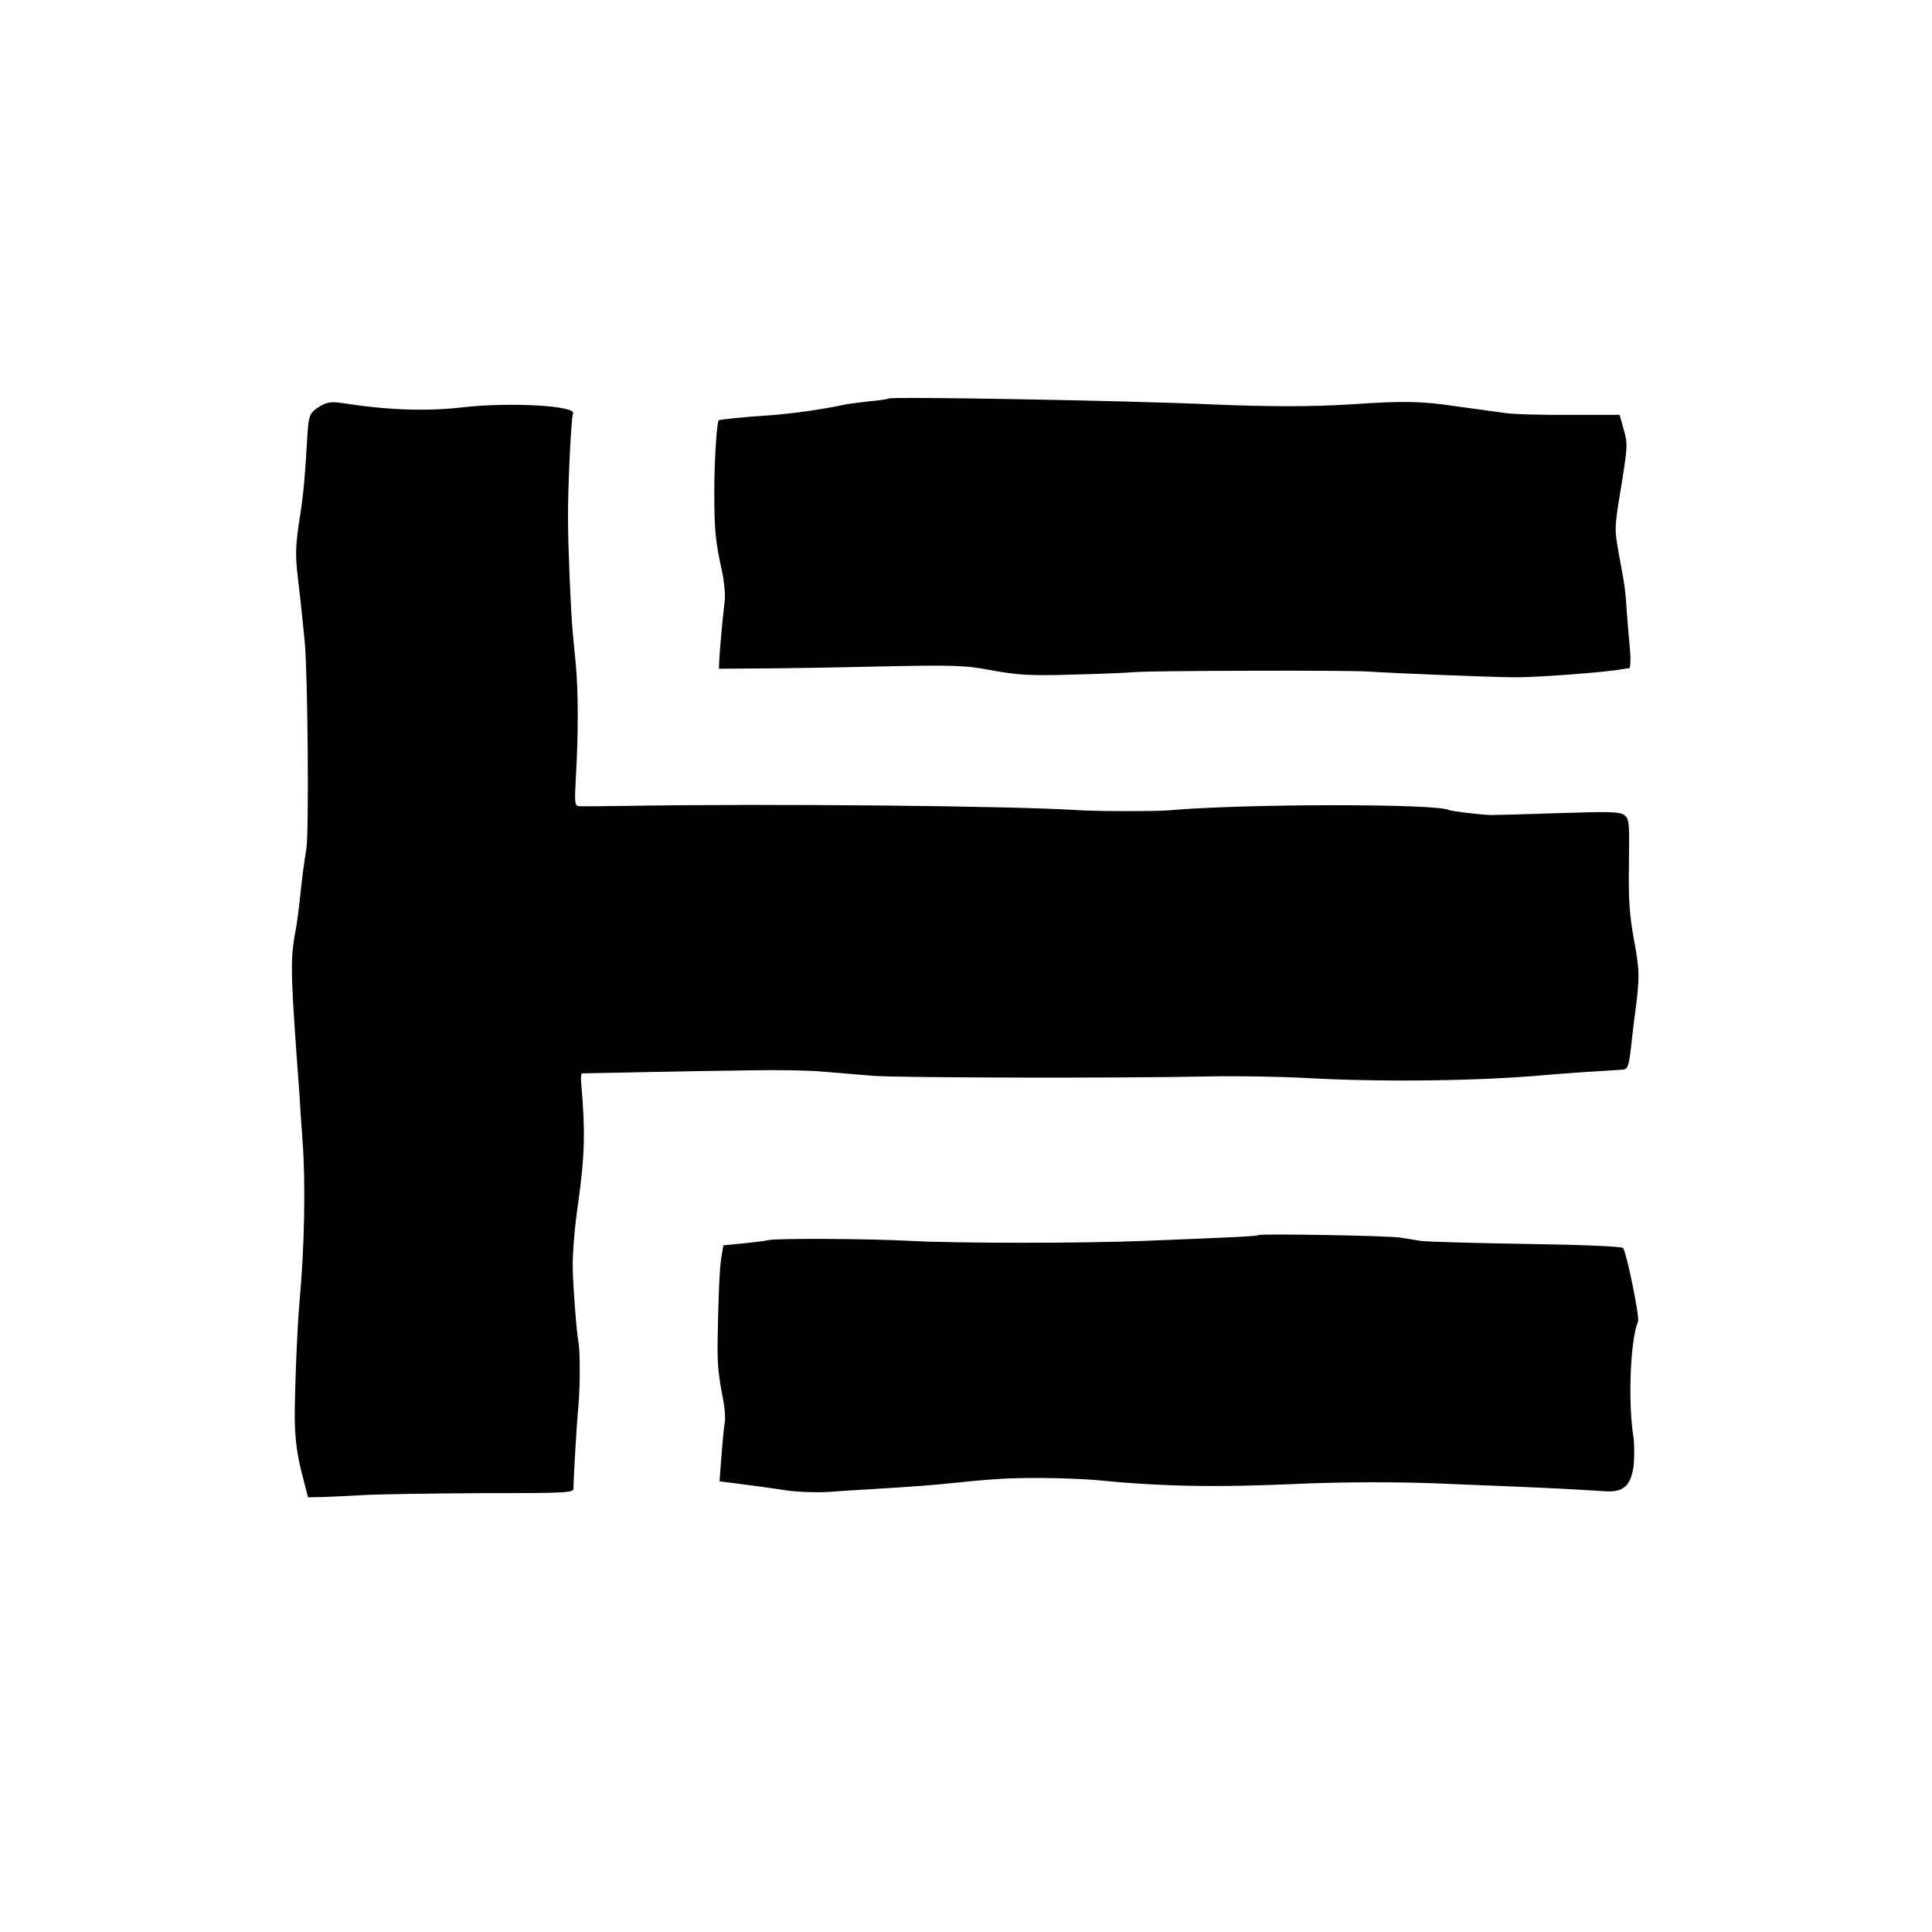
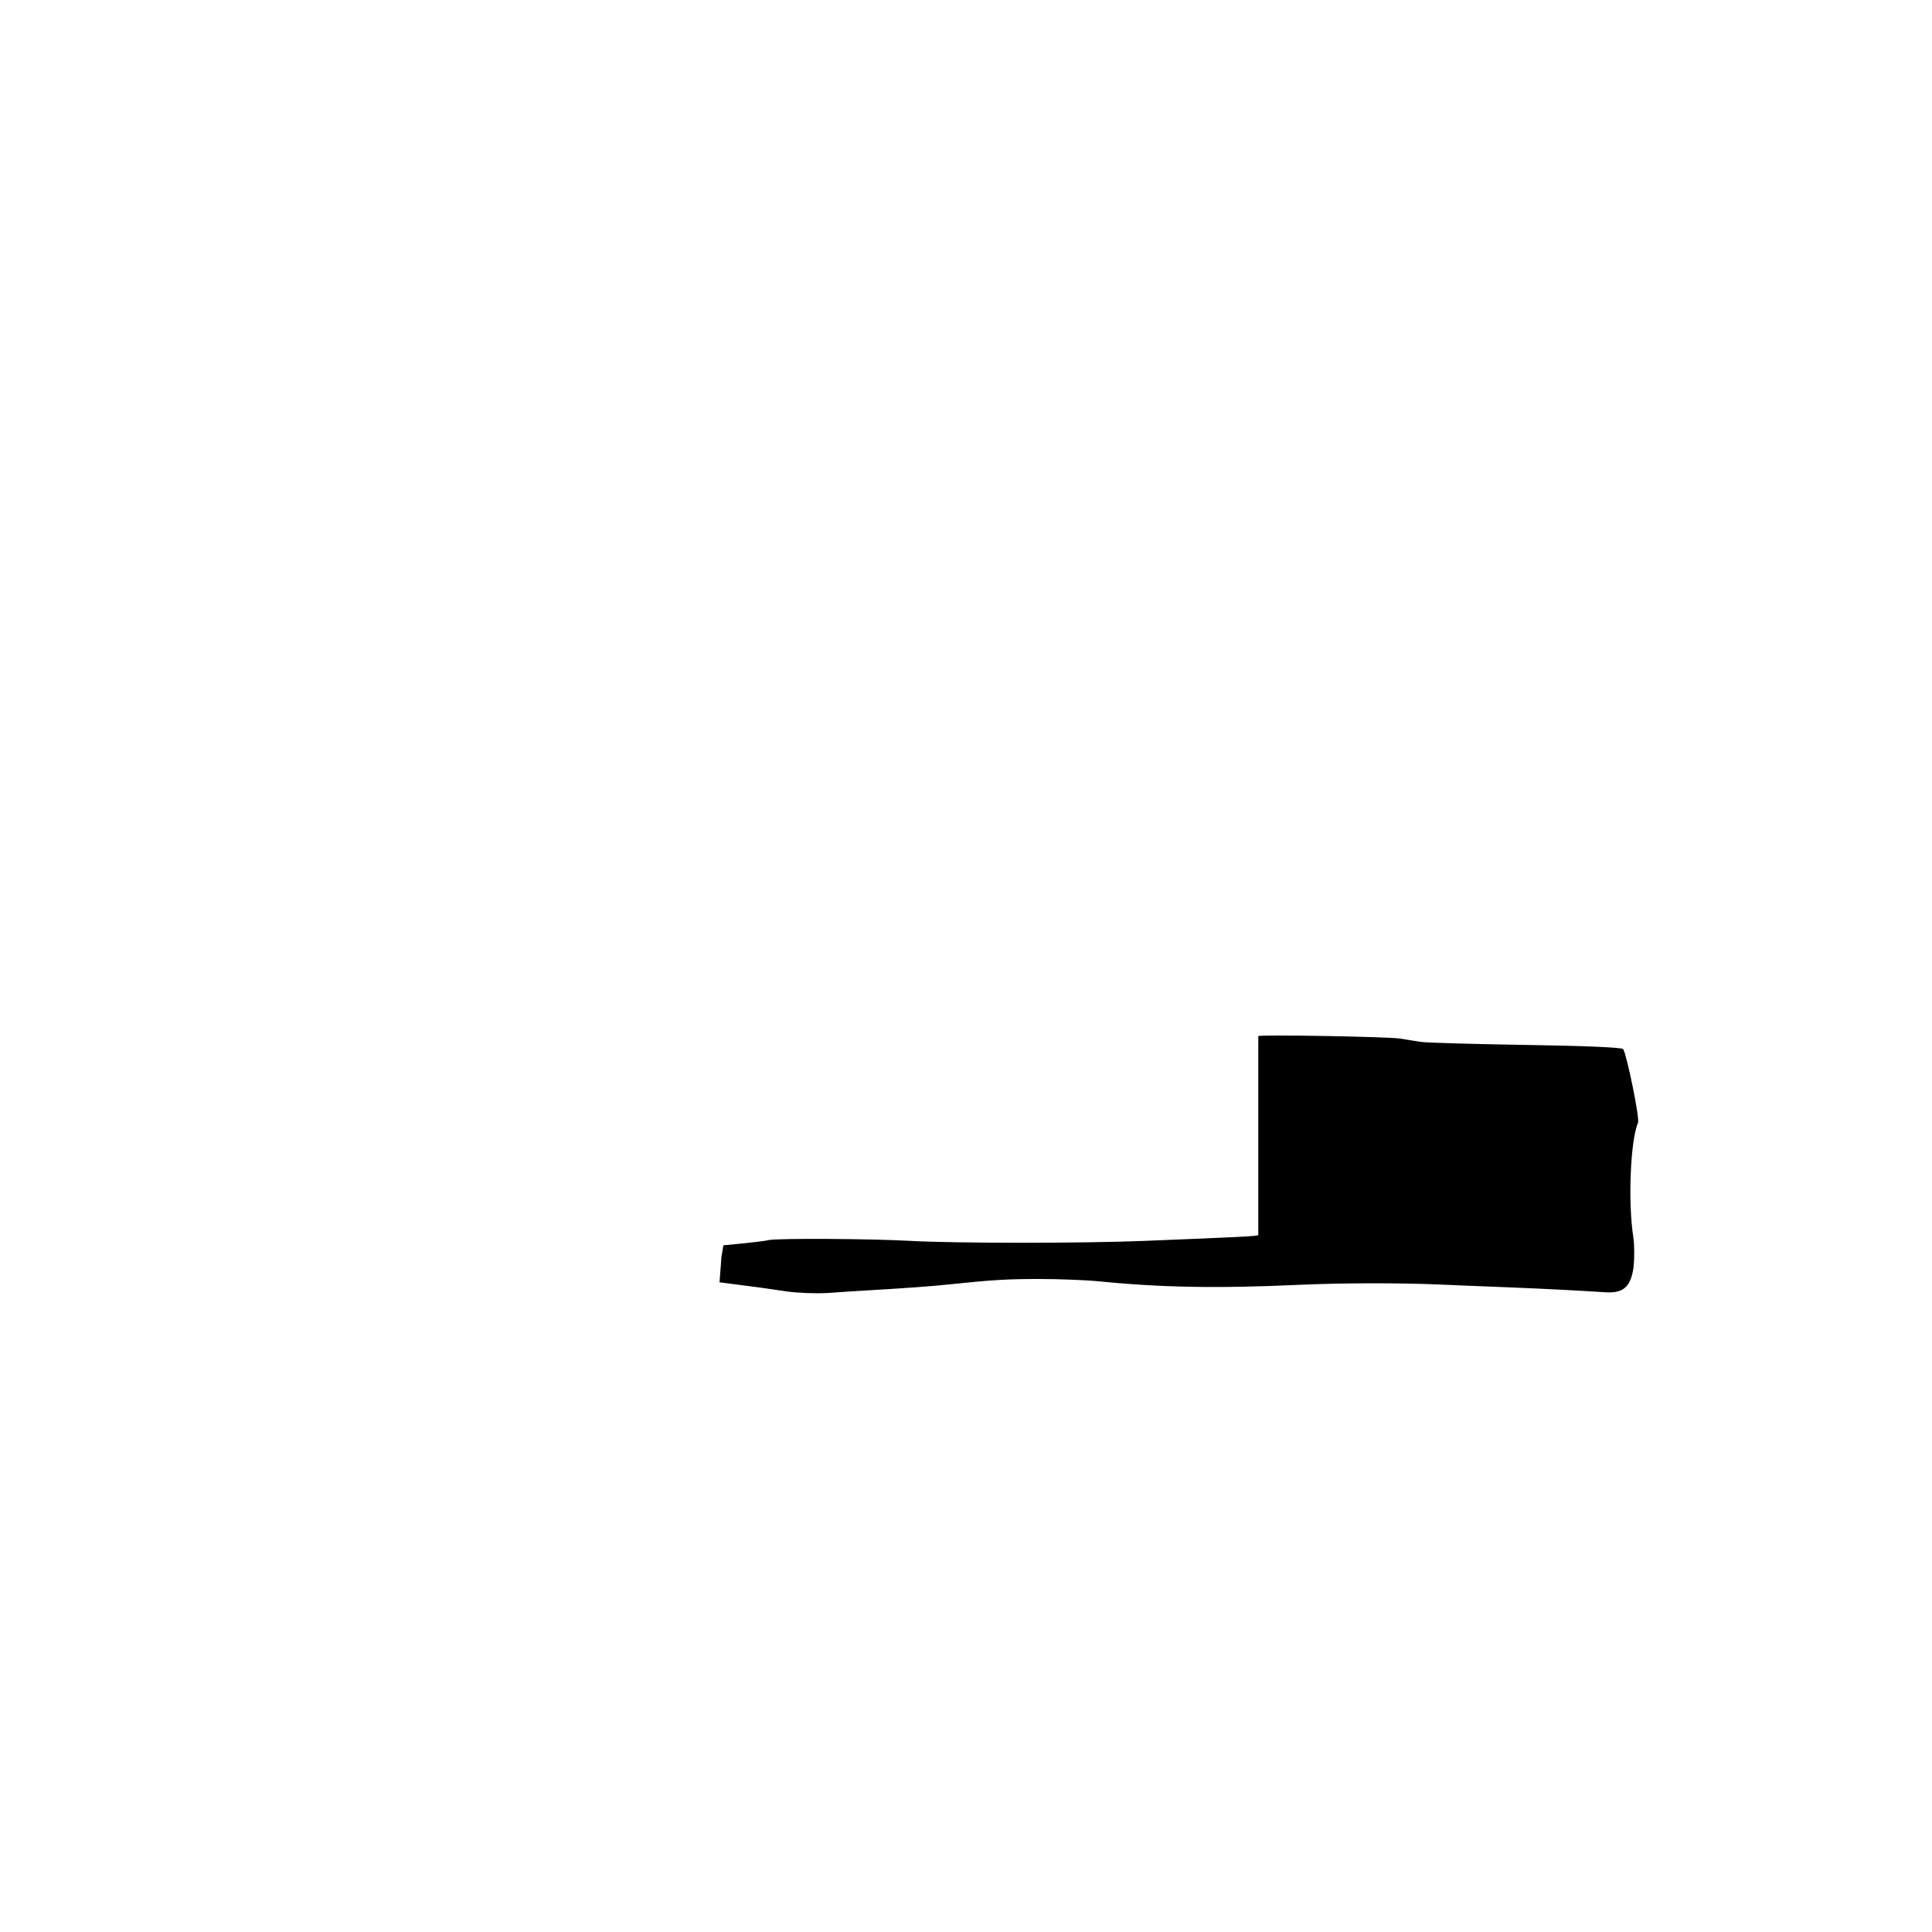
<svg xmlns="http://www.w3.org/2000/svg" version="1.0" width="700pt" height="700pt" viewBox="0 0 700 700" preserveAspectRatio="xMidYMid meet">
  <g transform="translate(0,700) scale(0.1,-0.1)" fill="#000000" stroke="none">
-     <path d="M3219 5556 c-2 -2 -33 -7 -69 -10 -36 -4 -74 -9 -85 -11 -78 -17 -185 -33 -280 -40 -93 -6 -179 -15 -181 -18 -7 -7 -16 -148 -16 -259 0 -138 4 -179 28 -288 8 -36 12 -83 10 -105 -9 -75 -19 -190 -20 -219 l-1 -29 130 1 c72 0 270 3 440 7 285 6 319 5 420 -14 94 -17 137 -20 295 -15 102 2 203 7 225 9 54 5 764 7 840 2 86 -6 457 -21 540 -21 77 0 321 18 380 29 11 2 24 4 28 4 4 1 6 29 3 64 -3 34 -9 98 -12 142 -6 89 -6 85 -29 210 -16 89 -16 93 9 243 23 143 24 155 9 206 l-15 53 -182 0 c-99 -1 -206 2 -236 7 -30 4 -109 15 -175 24 -127 19 -187 20 -380 7 -144 -9 -294 -9 -510 0 -275 13 -1158 29 -1166 21z" />
-     <path d="M1161 5529 c-39 -24 -42 -31 -47 -102 -9 -157 -15 -221 -27 -297 -16 -101 -18 -137 -8 -222 6 -51 13 -111 15 -133 2 -22 7 -67 10 -100 11 -109 16 -689 6 -750 -10 -64 -14 -92 -25 -195 -4 -36 -9 -74 -11 -85 -22 -114 -22 -147 1 -475 3 -36 7 -96 10 -135 2 -38 7 -113 11 -165 12 -160 7 -394 -11 -590 -8 -86 -18 -334 -17 -425 1 -68 9 -129 25 -190 l23 -90 54 1 c30 1 96 4 145 7 50 3 242 6 427 7 314 0 337 1 336 18 -1 21 11 228 18 302 6 69 6 198 0 226 -7 35 -20 206 -21 274 0 58 7 144 20 233 24 171 26 258 11 430 -2 20 -1 37 3 38 11 0 429 9 611 11 96 2 216 0 265 -5 50 -4 131 -11 180 -15 95 -7 896 -9 1220 -2 105 2 262 -1 350 -6 271 -15 623 -11 865 11 53 5 233 17 272 19 28 1 29 1 43 131 3 28 8 64 10 80 16 124 16 148 -5 261 -17 94 -20 150 -18 277 2 148 1 160 -17 174 -17 12 -54 13 -235 7 -118 -4 -228 -7 -245 -7 -34 0 -147 14 -155 18 -40 24 -752 23 -1015 -1 -52 -4 -265 -4 -335 1 -235 15 -1104 24 -1640 15 -80 -1 -153 -2 -162 -1 -16 1 -17 12 -11 114 9 156 8 308 -1 402 -4 44 -9 96 -11 115 -7 76 -17 311 -17 410 -1 118 12 371 18 381 17 29 -231 43 -401 23 -132 -15 -272 -10 -437 16 -37 5 -54 3 -77 -11z" />
-     <path d="M4559 2525 c-5 -4 -63 -7 -414 -21 -220 -9 -682 -9 -845 0 -142 8 -481 10 -515 3 -11 -3 -52 -8 -92 -12 l-72 -7 -7 -41 c-7 -42 -11 -137 -14 -302 -1 -90 2 -123 21 -221 5 -28 8 -63 5 -78 -3 -15 -8 -69 -12 -120 l-7 -93 54 -7 c86 -11 109 -14 189 -26 41 -6 107 -8 145 -6 39 3 115 8 170 11 118 7 215 14 270 20 163 17 215 20 330 20 72 0 162 -4 200 -7 239 -24 441 -28 745 -14 158 7 363 7 505 1 50 -2 160 -7 245 -10 147 -6 245 -11 354 -18 68 -5 95 19 105 93 3 30 3 78 -1 105 -20 127 -11 352 17 417 6 16 -40 243 -54 266 -4 6 -147 12 -351 15 -190 3 -362 8 -382 11 -21 3 -55 9 -75 12 -46 7 -508 15 -514 9z" />
+     <path d="M4559 2525 c-5 -4 -63 -7 -414 -21 -220 -9 -682 -9 -845 0 -142 8 -481 10 -515 3 -11 -3 -52 -8 -92 -12 l-72 -7 -7 -41 l-7 -93 54 -7 c86 -11 109 -14 189 -26 41 -6 107 -8 145 -6 39 3 115 8 170 11 118 7 215 14 270 20 163 17 215 20 330 20 72 0 162 -4 200 -7 239 -24 441 -28 745 -14 158 7 363 7 505 1 50 -2 160 -7 245 -10 147 -6 245 -11 354 -18 68 -5 95 19 105 93 3 30 3 78 -1 105 -20 127 -11 352 17 417 6 16 -40 243 -54 266 -4 6 -147 12 -351 15 -190 3 -362 8 -382 11 -21 3 -55 9 -75 12 -46 7 -508 15 -514 9z" />
  </g>
</svg>